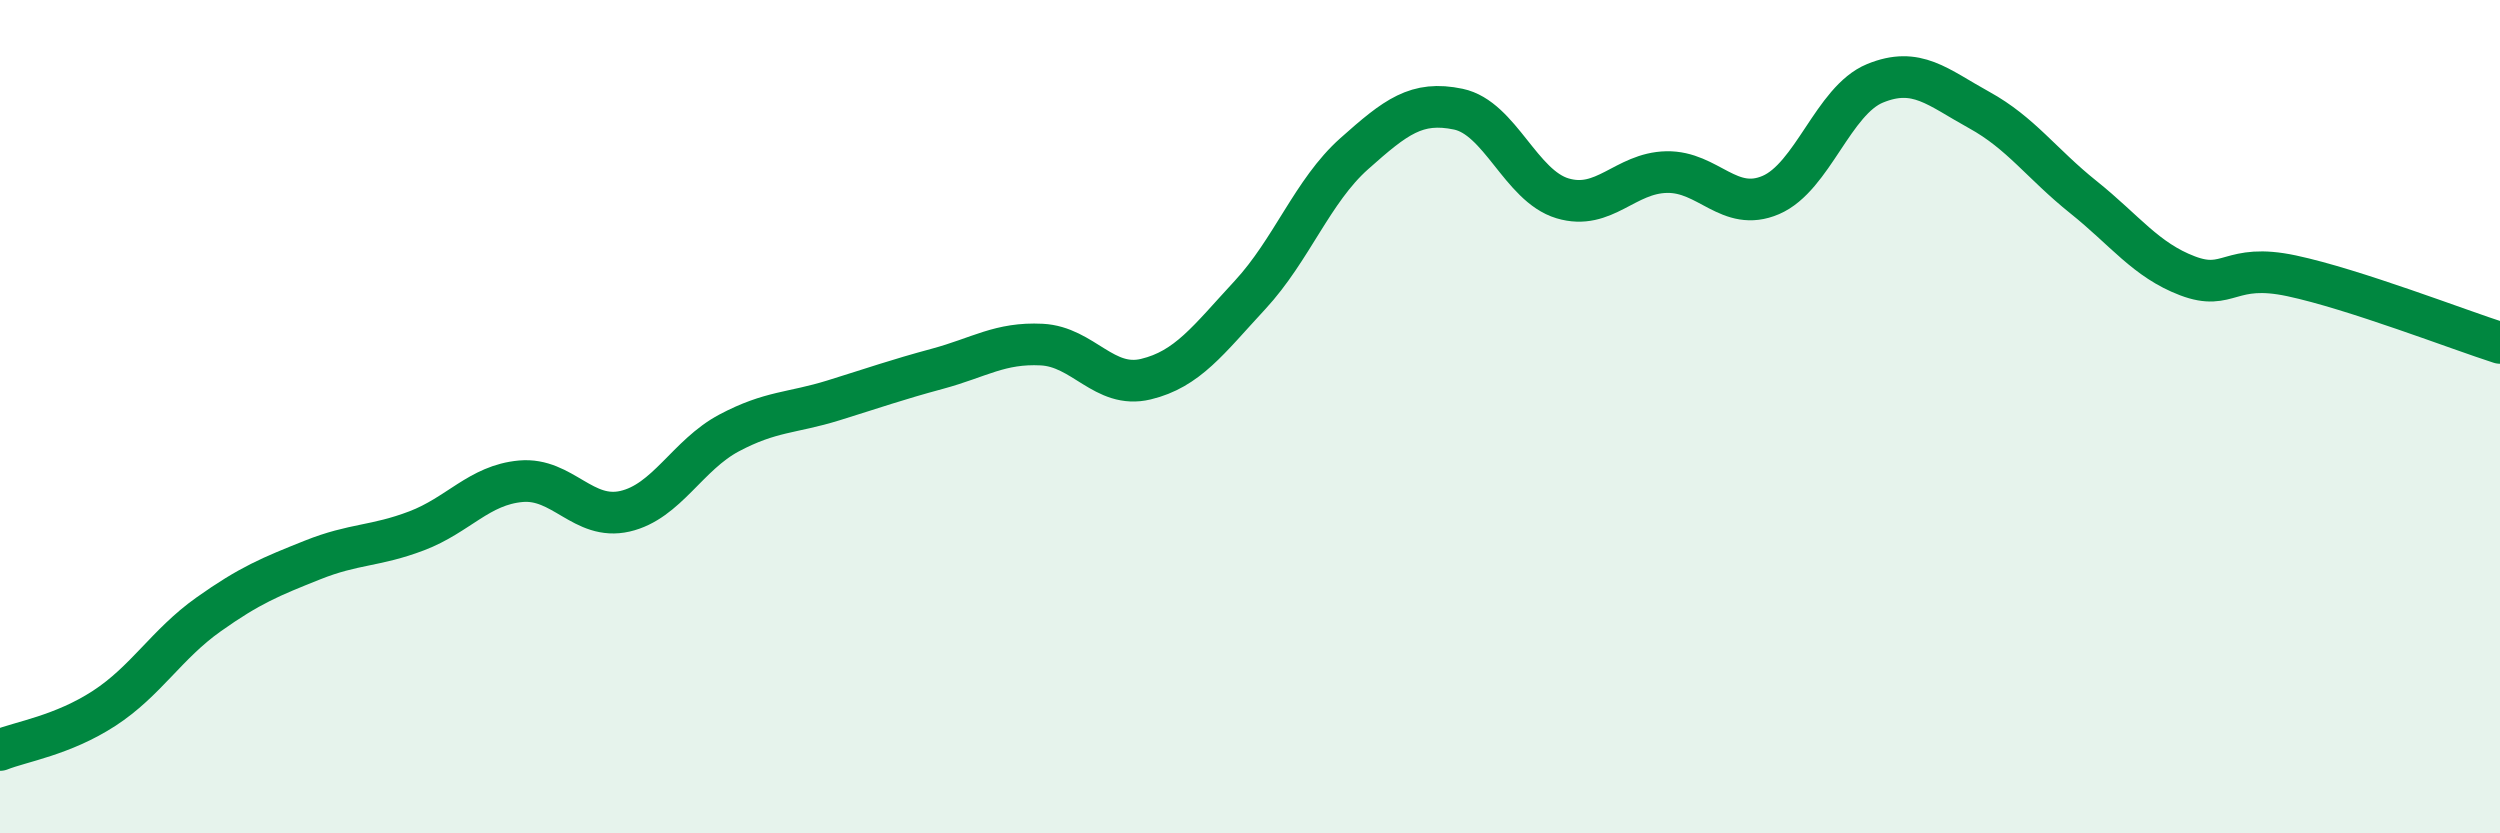
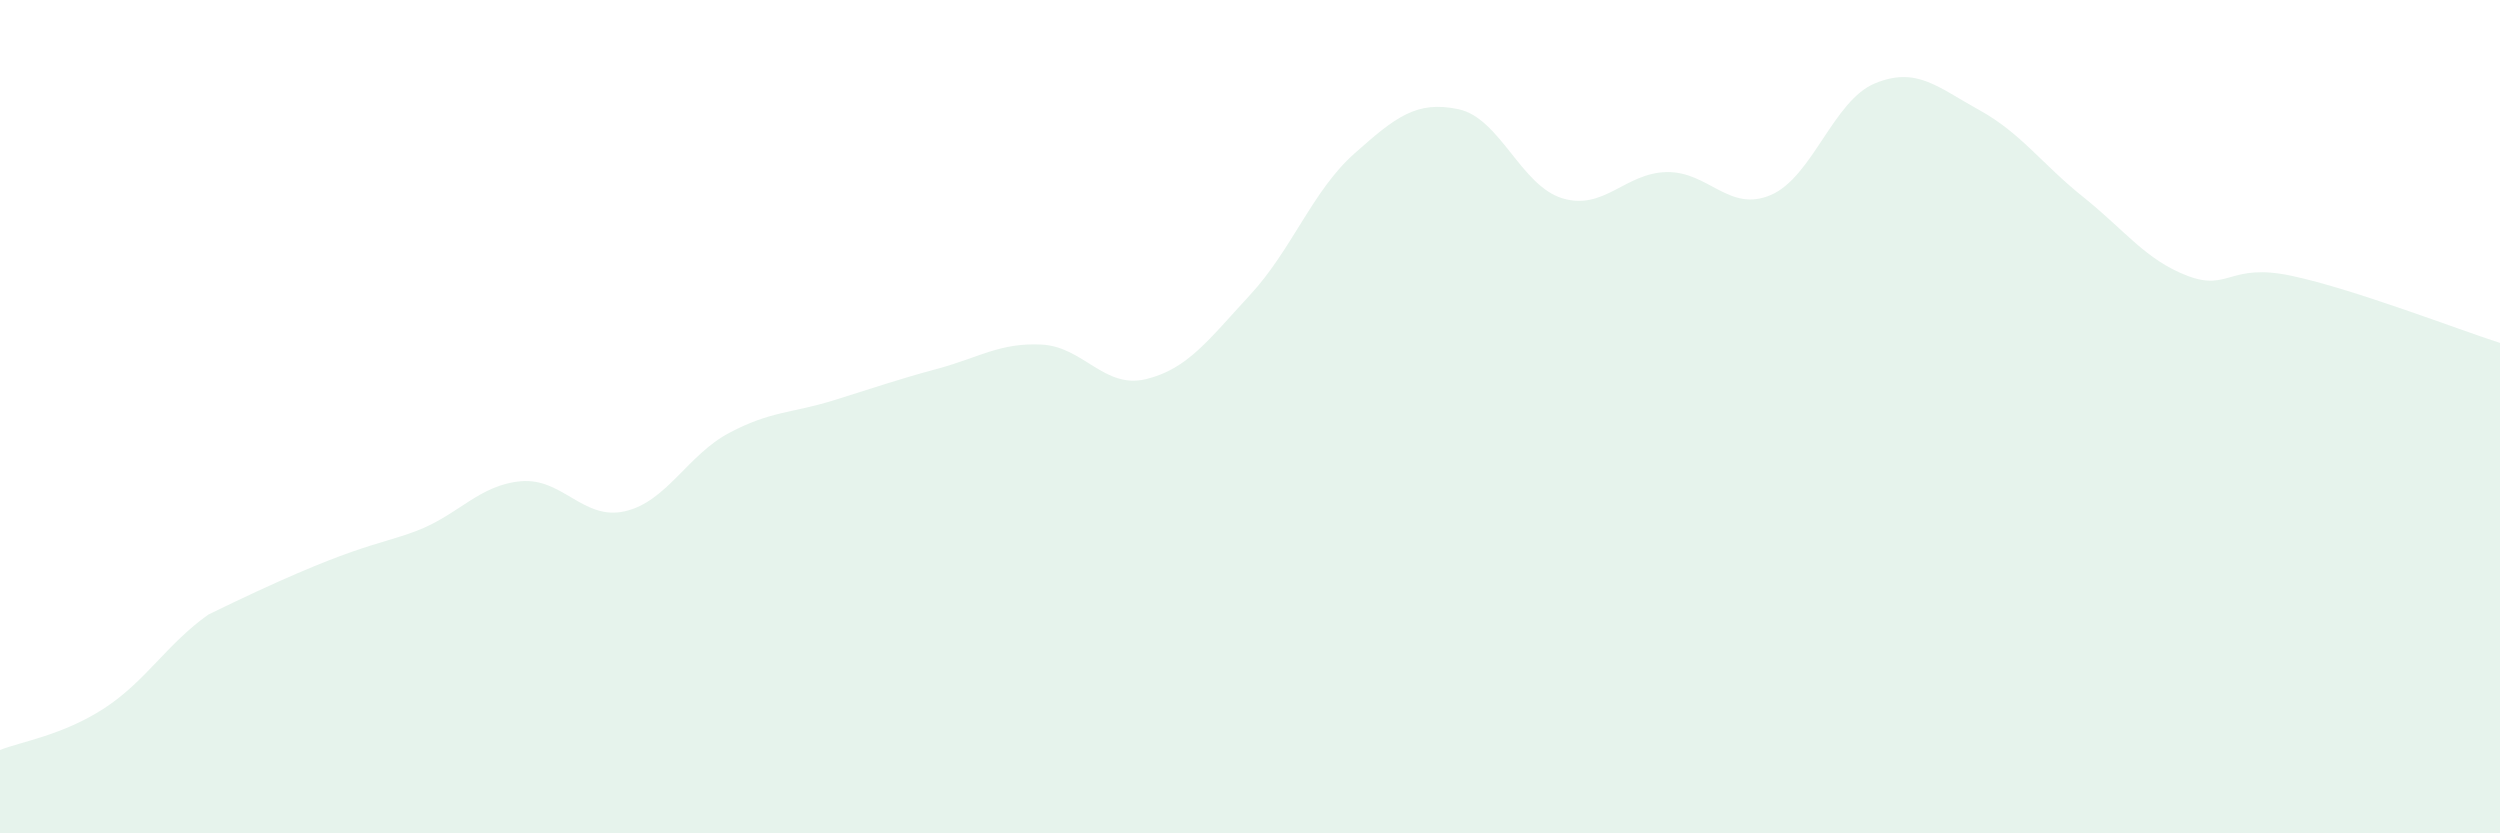
<svg xmlns="http://www.w3.org/2000/svg" width="60" height="20" viewBox="0 0 60 20">
-   <path d="M 0,18 C 0.5,17.8 1.5,17.65 2.5,17 C 3.5,16.35 4,15.46 5,14.75 C 6,14.04 6.5,13.84 7.5,13.44 C 8.5,13.04 9,13.12 10,12.74 C 11,12.36 11.5,11.64 12.5,11.55 C 13.5,11.46 14,12.5 15,12.27 C 16,12.04 16.5,10.92 17.5,10.39 C 18.5,9.86 19,9.92 20,9.61 C 21,9.3 21.5,9.12 22.5,8.85 C 23.5,8.58 24,8.22 25,8.27 C 26,8.32 26.5,9.34 27.5,9.1 C 28.5,8.86 29,8.16 30,7.08 C 31,6 31.5,4.58 32.5,3.69 C 33.5,2.8 34,2.41 35,2.62 C 36,2.83 36.5,4.46 37.5,4.76 C 38.5,5.06 39,4.15 40,4.13 C 41,4.11 41.5,5.11 42.5,4.68 C 43.5,4.25 44,2.41 45,2 C 46,1.59 46.5,2.09 47.5,2.64 C 48.5,3.19 49,3.93 50,4.73 C 51,5.53 51.5,6.24 52.5,6.62 C 53.5,7 53.5,6.3 55,6.62 C 56.5,6.94 59,7.91 60,8.23L60 20L0 20Z" fill="#008740" opacity="0.1" stroke-linecap="round" stroke-linejoin="round" />
-   <path d="M 0,18 C 0.5,17.8 1.5,17.65 2.5,17 C 3.5,16.35 4,15.46 5,14.75 C 6,14.04 6.5,13.84 7.5,13.44 C 8.5,13.04 9,13.12 10,12.74 C 11,12.36 11.5,11.64 12.5,11.55 C 13.5,11.46 14,12.5 15,12.27 C 16,12.04 16.5,10.92 17.5,10.39 C 18.5,9.86 19,9.92 20,9.61 C 21,9.3 21.5,9.12 22.5,8.85 C 23.5,8.58 24,8.22 25,8.27 C 26,8.32 26.5,9.34 27.5,9.1 C 28.5,8.86 29,8.16 30,7.08 C 31,6 31.5,4.58 32.5,3.69 C 33.5,2.8 34,2.41 35,2.62 C 36,2.83 36.5,4.46 37.5,4.76 C 38.5,5.06 39,4.15 40,4.13 C 41,4.11 41.5,5.11 42.5,4.68 C 43.5,4.25 44,2.41 45,2 C 46,1.59 46.5,2.09 47.5,2.64 C 48.5,3.19 49,3.93 50,4.73 C 51,5.53 51.5,6.24 52.5,6.62 C 53.5,7 53.5,6.3 55,6.62 C 56.5,6.94 59,7.91 60,8.23" stroke="#008740" stroke-width="1" fill="none" stroke-linecap="round" stroke-linejoin="round" />
+   <path d="M 0,18 C 0.5,17.8 1.5,17.65 2.5,17 C 3.5,16.35 4,15.46 5,14.75 C 8.5,13.04 9,13.12 10,12.74 C 11,12.36 11.5,11.64 12.5,11.55 C 13.5,11.46 14,12.5 15,12.27 C 16,12.04 16.5,10.92 17.5,10.39 C 18.5,9.86 19,9.92 20,9.61 C 21,9.3 21.5,9.12 22.5,8.85 C 23.5,8.58 24,8.22 25,8.27 C 26,8.32 26.5,9.34 27.5,9.1 C 28.5,8.86 29,8.16 30,7.08 C 31,6 31.5,4.58 32.5,3.69 C 33.5,2.8 34,2.41 35,2.62 C 36,2.83 36.5,4.46 37.5,4.76 C 38.5,5.06 39,4.15 40,4.13 C 41,4.11 41.5,5.11 42.5,4.68 C 43.5,4.25 44,2.41 45,2 C 46,1.59 46.5,2.09 47.5,2.64 C 48.5,3.19 49,3.93 50,4.73 C 51,5.53 51.5,6.24 52.5,6.62 C 53.5,7 53.5,6.3 55,6.62 C 56.5,6.94 59,7.91 60,8.23L60 20L0 20Z" fill="#008740" opacity="0.1" stroke-linecap="round" stroke-linejoin="round" />
</svg>